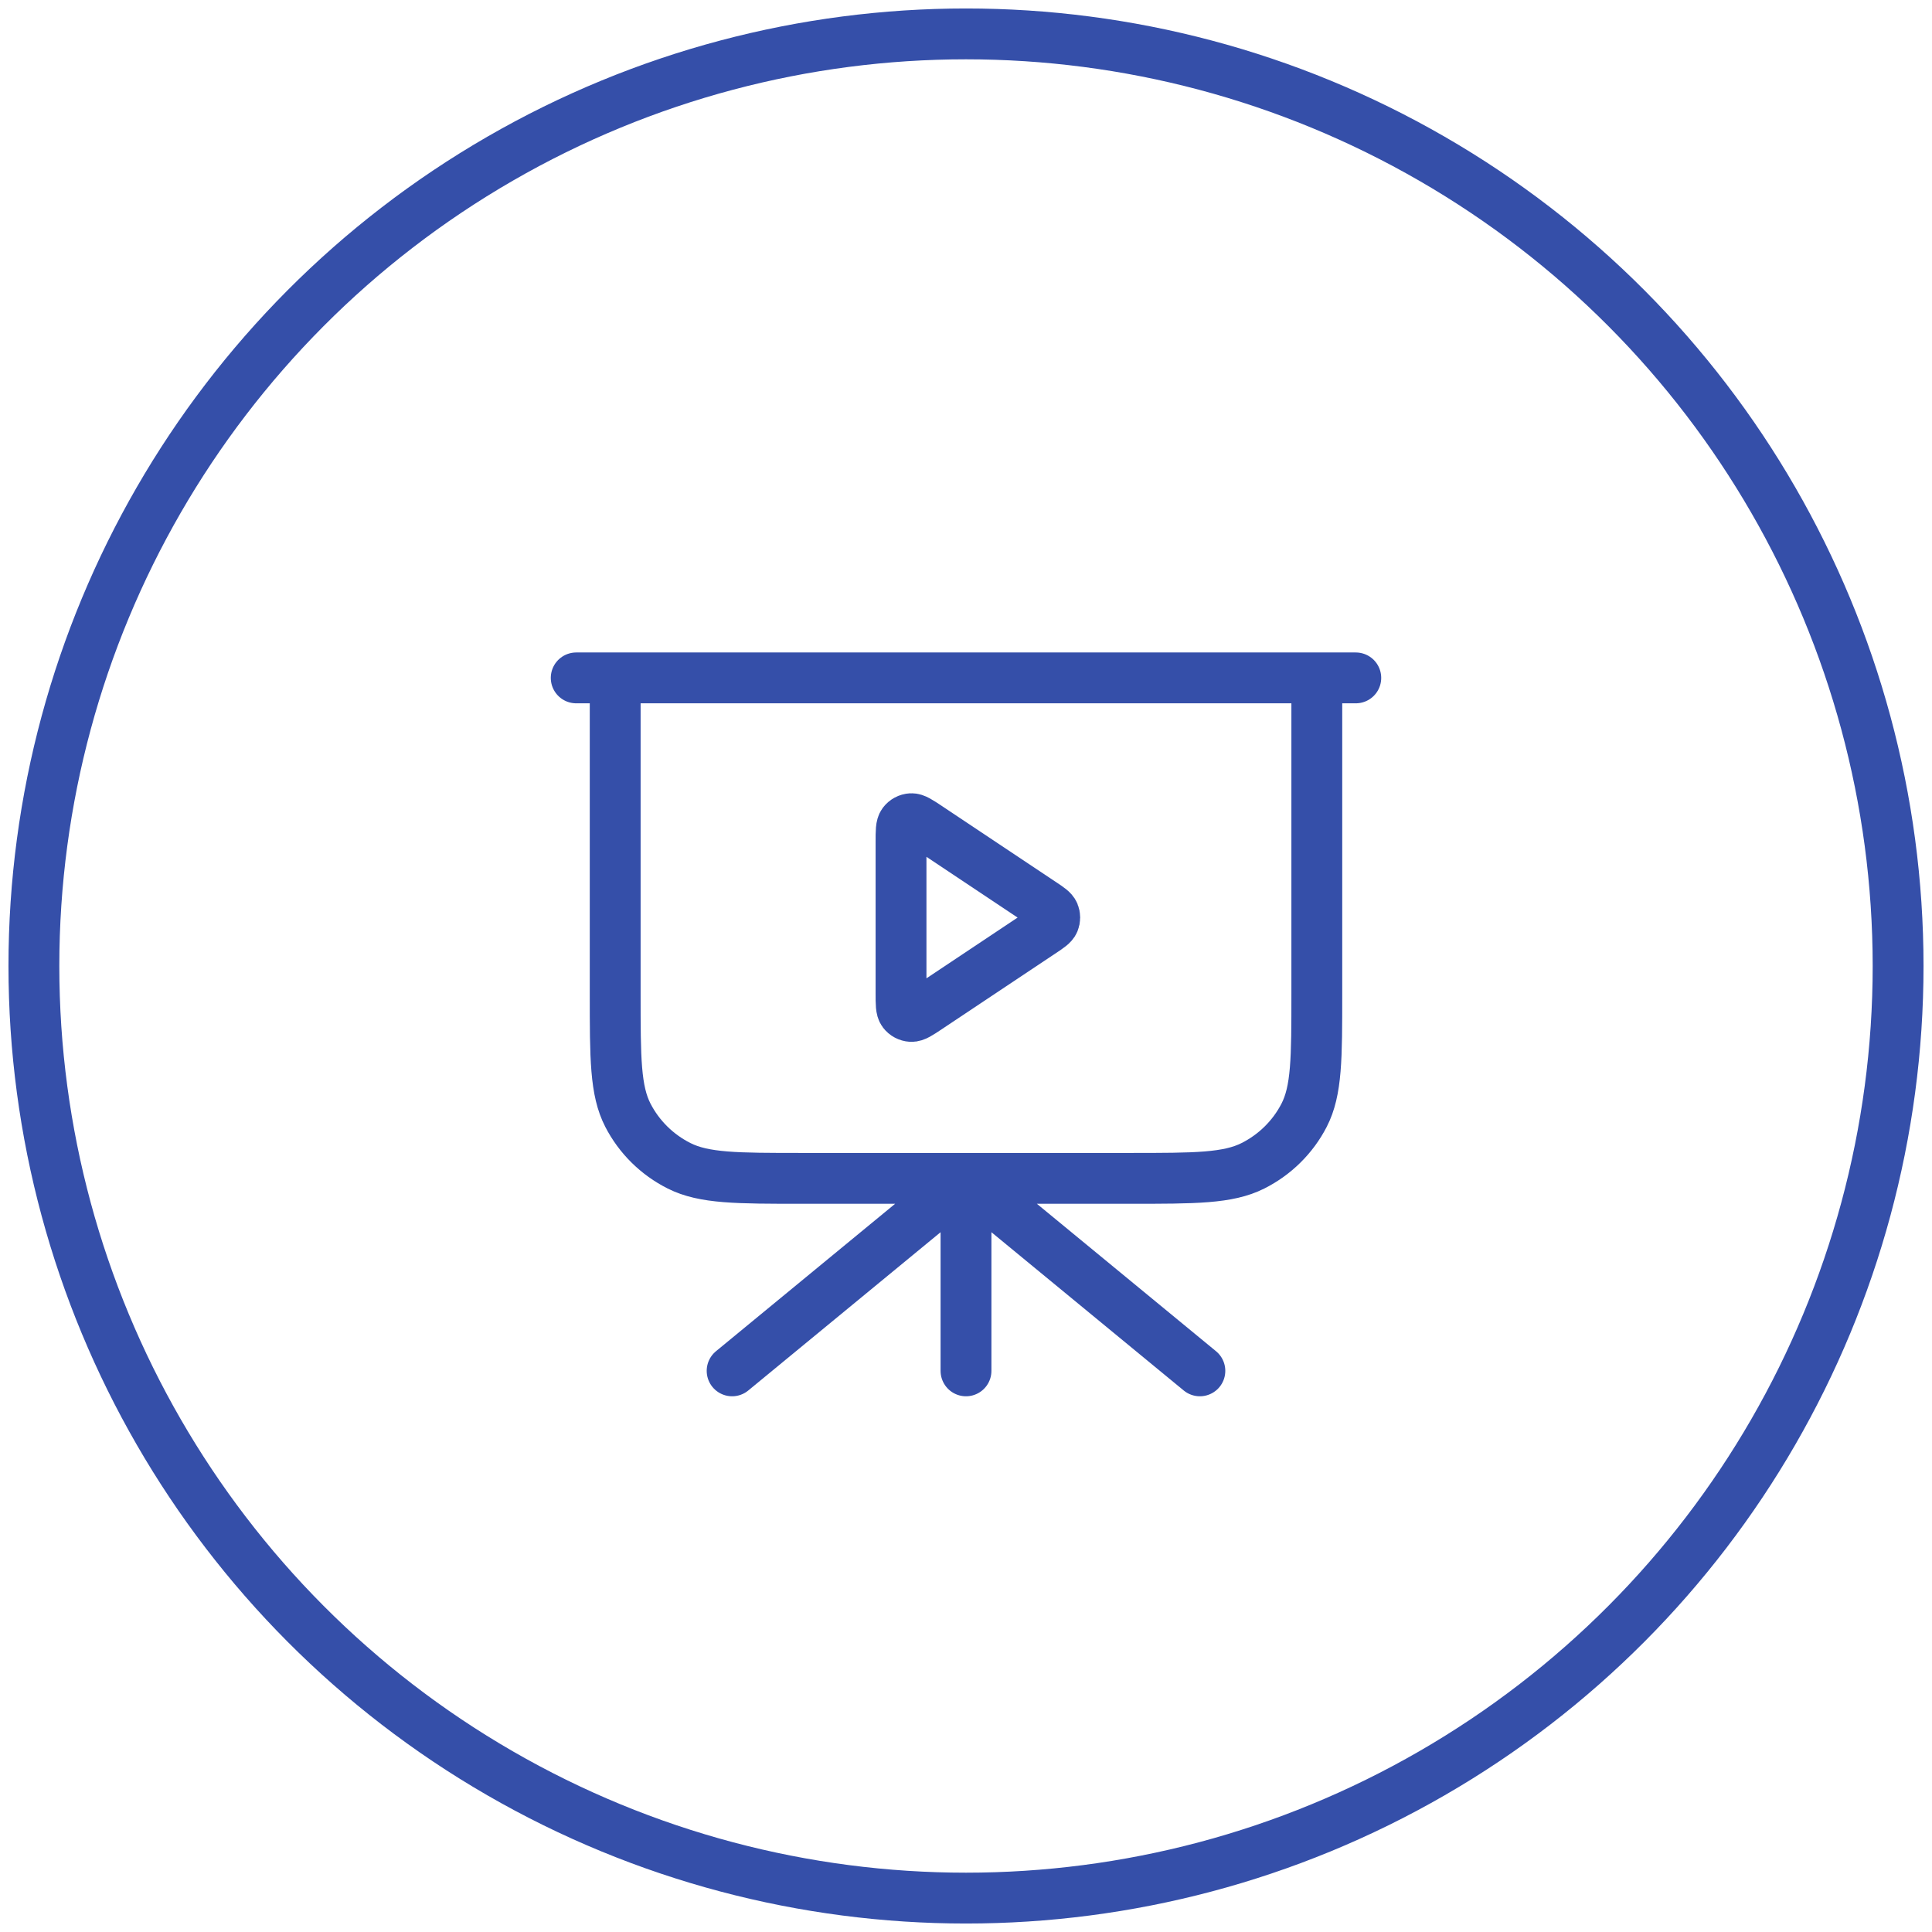
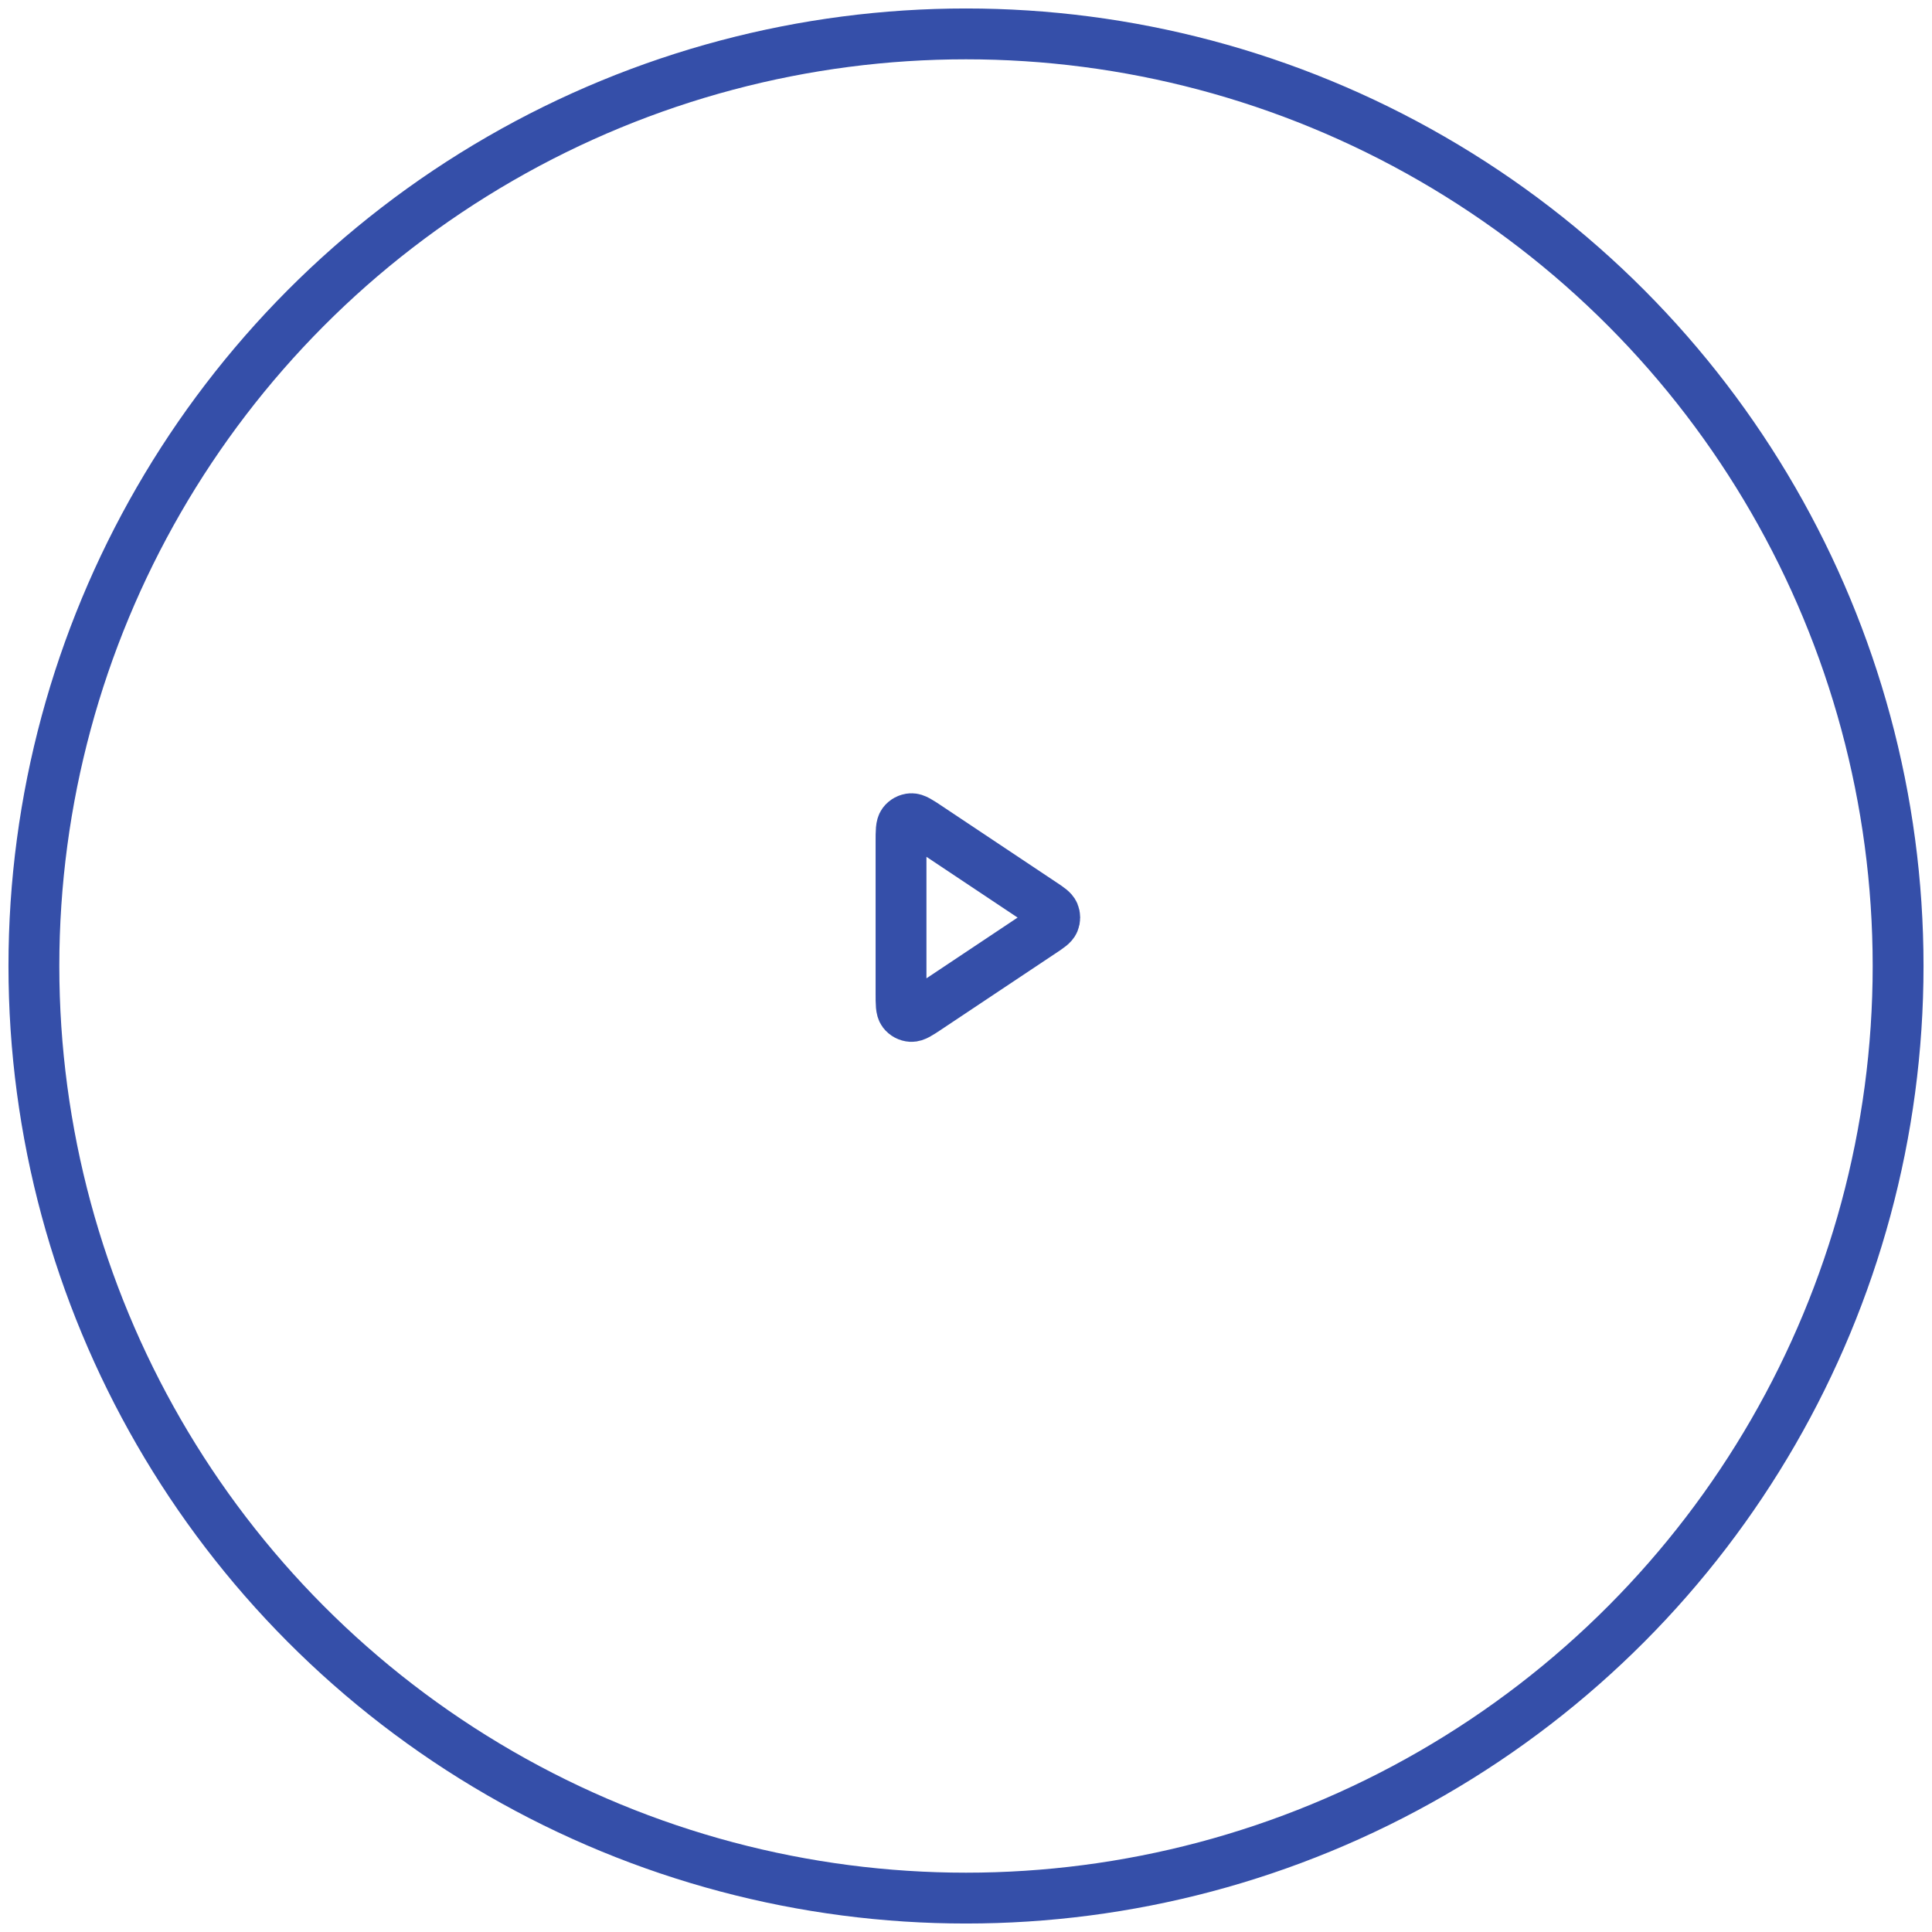
<svg xmlns="http://www.w3.org/2000/svg" width="114" height="114" viewBox="0 0 114 114" fill="none">
  <circle cx="57" cy="57" r="55" stroke="#354FA9" stroke-width="3" />
-   <path d="M57 69.531V80.889M57 69.531L70.8 80.889M57 69.531L43.2 80.889M80 40H34M36.3 40H77.7V58.627C77.7 62.444 77.7 64.352 76.948 65.81C76.286 67.092 75.231 68.135 73.933 68.788C72.457 69.531 70.524 69.531 66.66 69.531H47.34C43.476 69.531 41.544 69.531 40.068 68.788C38.769 68.135 37.714 67.092 37.052 65.81C36.3 64.352 36.3 62.444 36.3 58.627V40Z" stroke="#354FA9" stroke-width="3" stroke-linecap="round" stroke-linejoin="round" />
  <path d="M53.166 49.663C53.166 49.043 53.166 48.733 53.295 48.562C53.408 48.413 53.58 48.32 53.767 48.309C53.981 48.297 54.239 48.469 54.755 48.813L61.474 53.292C61.9 53.576 62.113 53.718 62.188 53.897C62.253 54.054 62.253 54.23 62.188 54.387C62.113 54.566 61.9 54.708 61.474 54.993L54.755 59.471C54.239 59.816 53.981 59.988 53.767 59.975C53.58 59.964 53.408 59.872 53.295 59.723C53.166 59.552 53.166 59.241 53.166 58.621V49.663Z" stroke="#354FA9" stroke-width="3" stroke-linecap="round" stroke-linejoin="round" />
</svg>